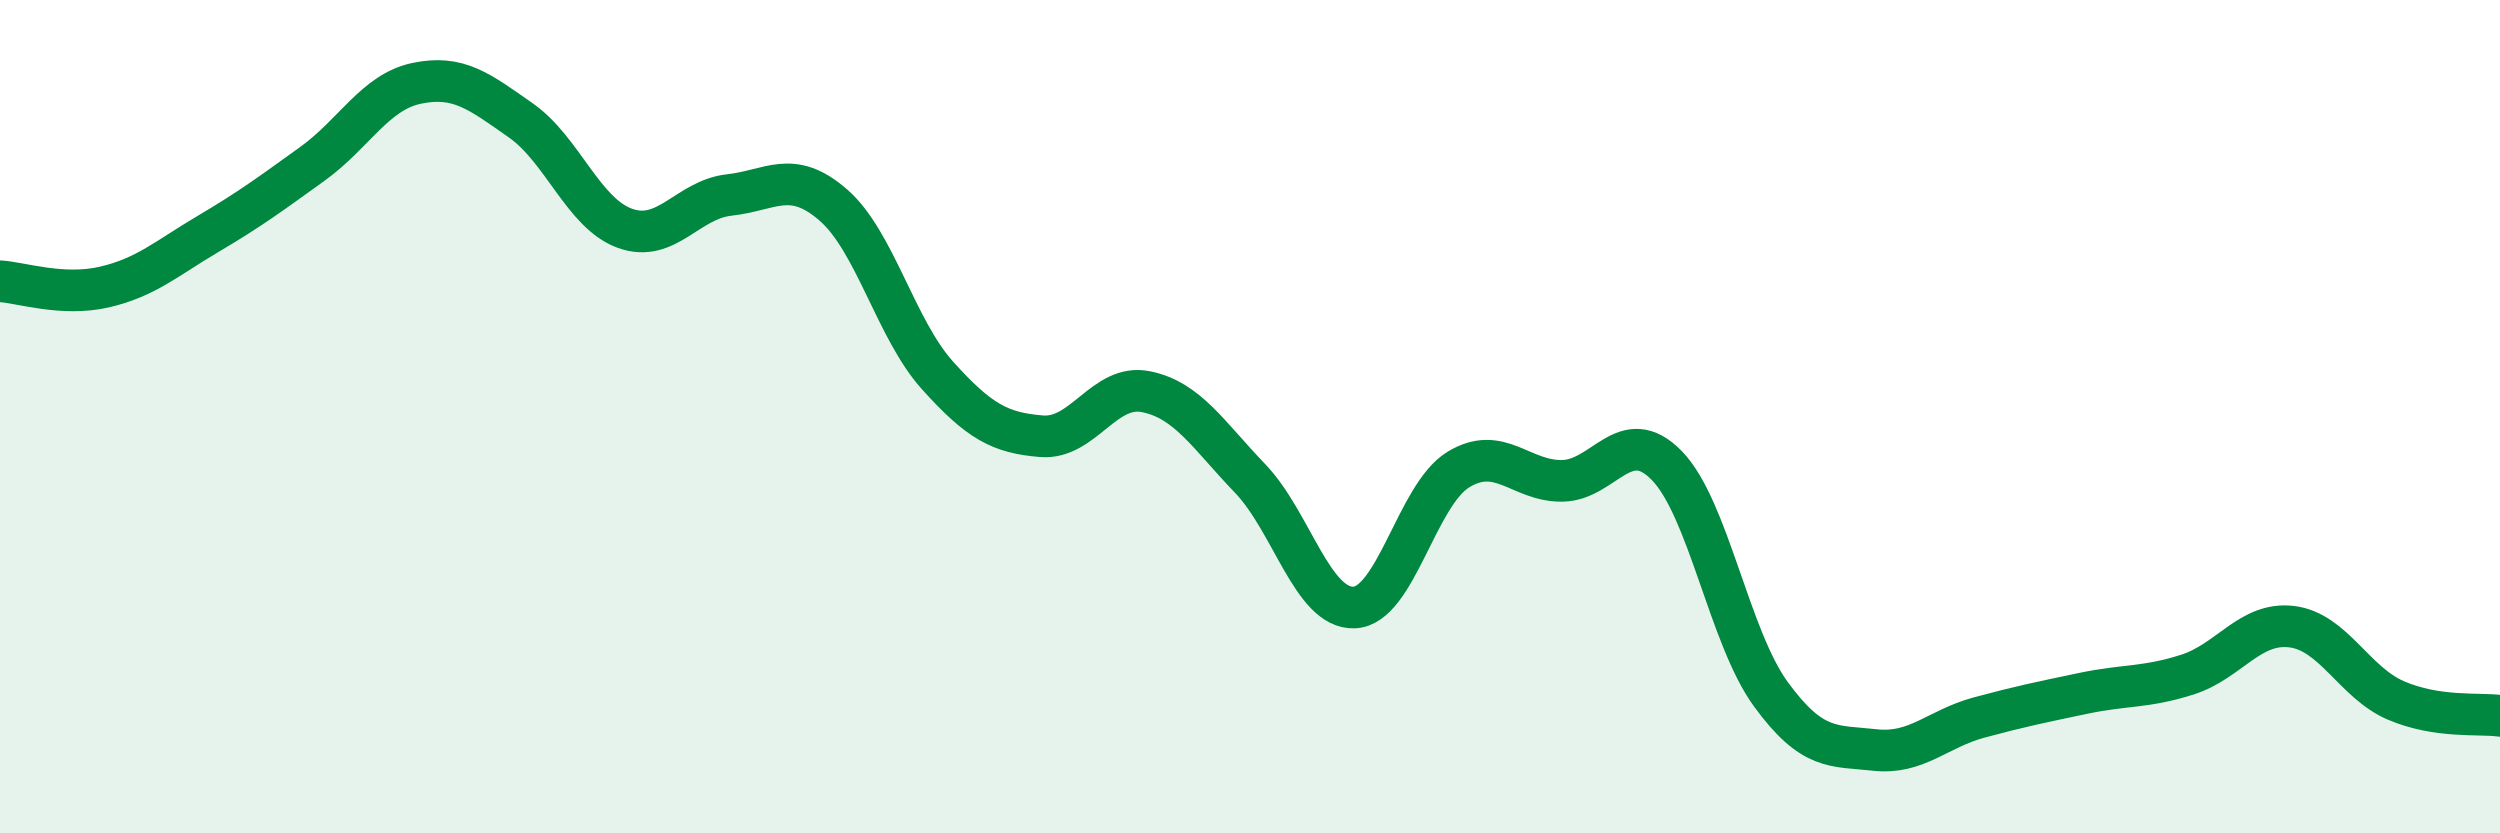
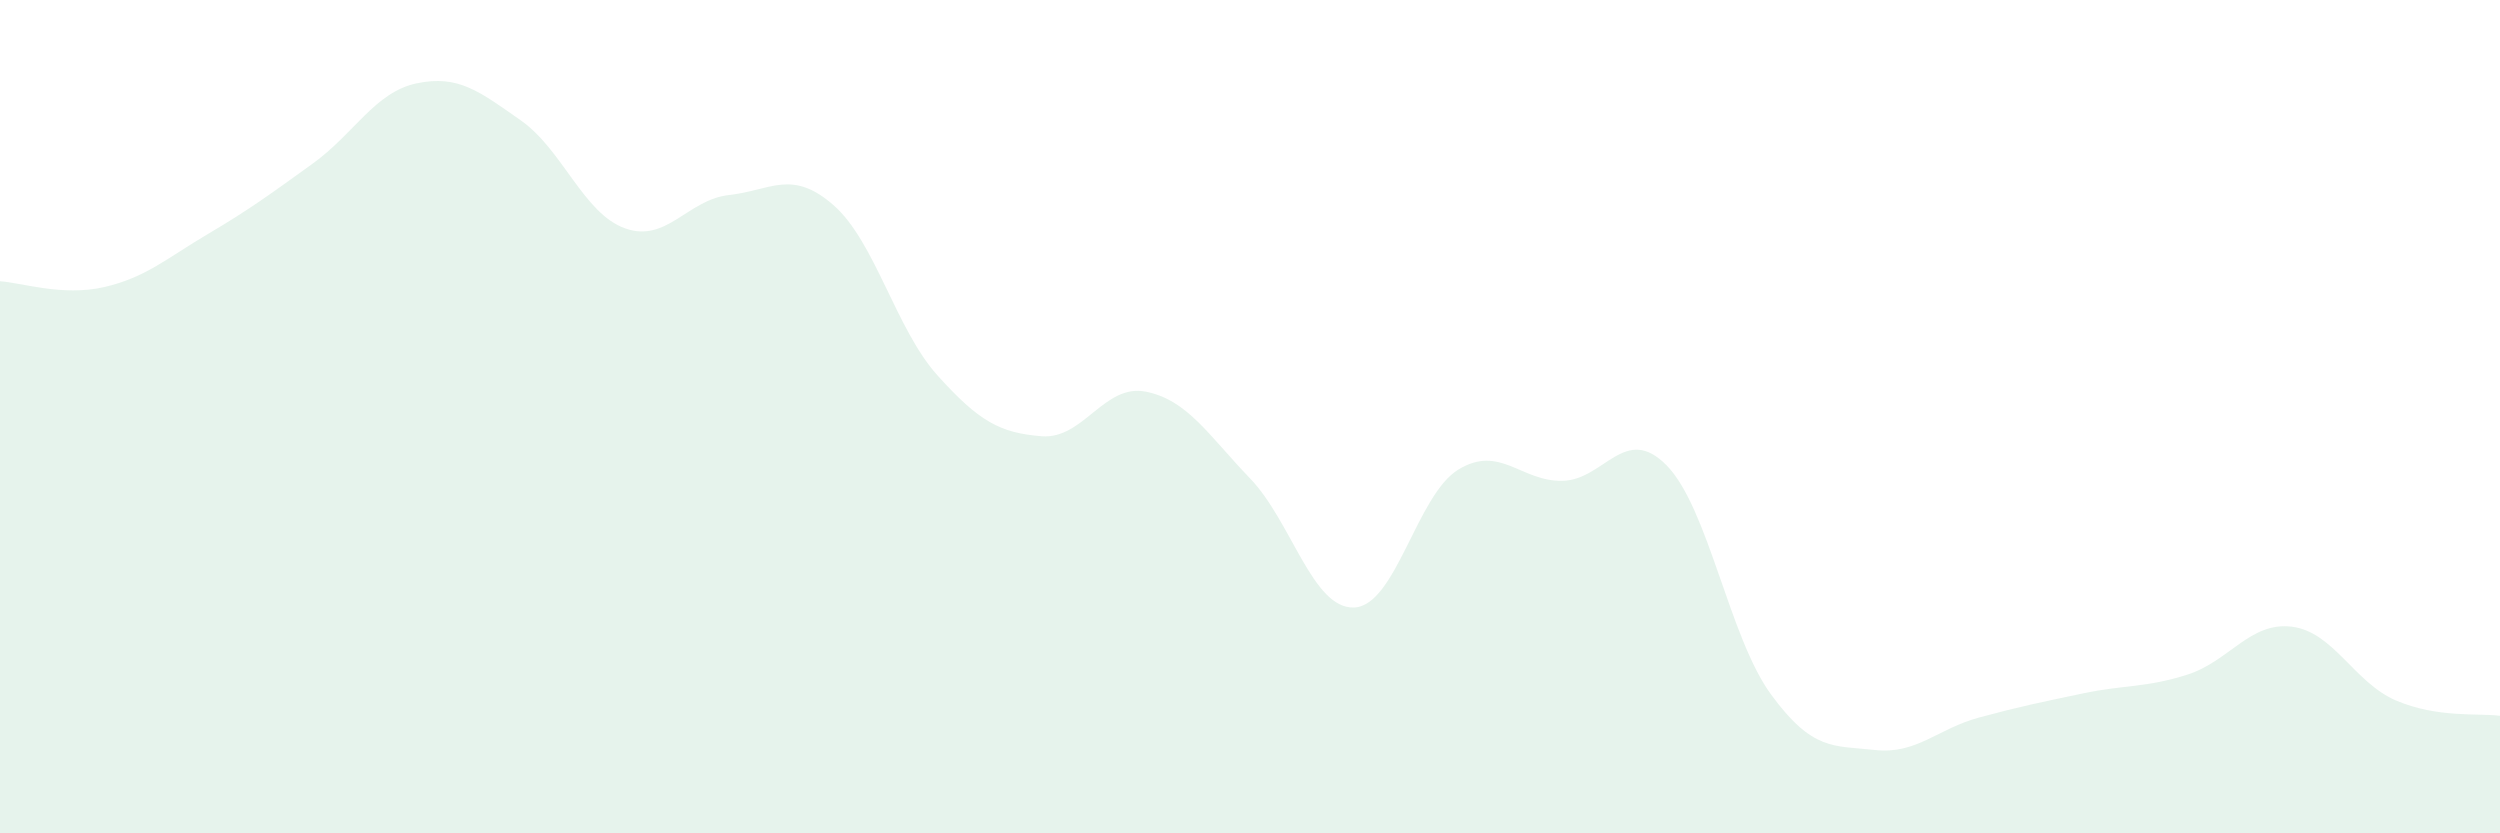
<svg xmlns="http://www.w3.org/2000/svg" width="60" height="20" viewBox="0 0 60 20">
  <path d="M 0,6.75 C 0.5,6.78 1.5,7.12 2.5,6.89 C 3.5,6.66 4,6.2 5,5.61 C 6,5.02 6.5,4.65 7.5,3.93 C 8.5,3.21 9,2.21 10,2 C 11,1.79 11.5,2.19 12.5,2.89 C 13.5,3.59 14,5.12 15,5.48 C 16,5.84 16.5,4.79 17.5,4.68 C 18.5,4.57 19,4.05 20,4.92 C 21,5.79 21.5,7.9 22.5,9.01 C 23.5,10.12 24,10.39 25,10.47 C 26,10.55 26.5,9.2 27.5,9.4 C 28.5,9.6 29,10.44 30,11.48 C 31,12.52 31.5,14.62 32.5,14.58 C 33.5,14.54 34,11.88 35,11.27 C 36,10.66 36.5,11.56 37.5,11.54 C 38.5,11.52 39,10.15 40,11.17 C 41,12.19 41.5,15.29 42.5,16.66 C 43.5,18.03 44,17.89 45,18 C 46,18.11 46.5,17.49 47.5,17.22 C 48.5,16.95 49,16.85 50,16.64 C 51,16.43 51.5,16.51 52.5,16.19 C 53.5,15.87 54,14.92 55,15.04 C 56,15.16 56.5,16.38 57.5,16.81 C 58.5,17.24 59.5,17.11 60,17.18L60 20L0 20Z" fill="#008740" opacity="0.1" stroke-linecap="round" stroke-linejoin="round" />
-   <path d="M 0,6.75 C 0.5,6.78 1.5,7.12 2.5,6.89 C 3.5,6.66 4,6.2 5,5.61 C 6,5.02 6.5,4.65 7.5,3.93 C 8.5,3.21 9,2.21 10,2 C 11,1.79 11.5,2.19 12.5,2.89 C 13.5,3.59 14,5.12 15,5.48 C 16,5.84 16.5,4.79 17.5,4.68 C 18.5,4.57 19,4.05 20,4.92 C 21,5.79 21.5,7.9 22.5,9.01 C 23.5,10.12 24,10.39 25,10.47 C 26,10.55 26.5,9.2 27.5,9.4 C 28.5,9.6 29,10.44 30,11.48 C 31,12.52 31.5,14.62 32.5,14.58 C 33.5,14.54 34,11.88 35,11.27 C 36,10.66 36.5,11.56 37.5,11.54 C 38.5,11.52 39,10.15 40,11.17 C 41,12.19 41.5,15.29 42.5,16.66 C 43.5,18.03 44,17.89 45,18 C 46,18.11 46.5,17.49 47.5,17.22 C 48.5,16.95 49,16.85 50,16.64 C 51,16.43 51.5,16.51 52.5,16.19 C 53.5,15.87 54,14.92 55,15.04 C 56,15.16 56.5,16.38 57.5,16.81 C 58.5,17.24 59.5,17.11 60,17.18" stroke="#008740" stroke-width="1" fill="none" stroke-linecap="round" stroke-linejoin="round" />
</svg>